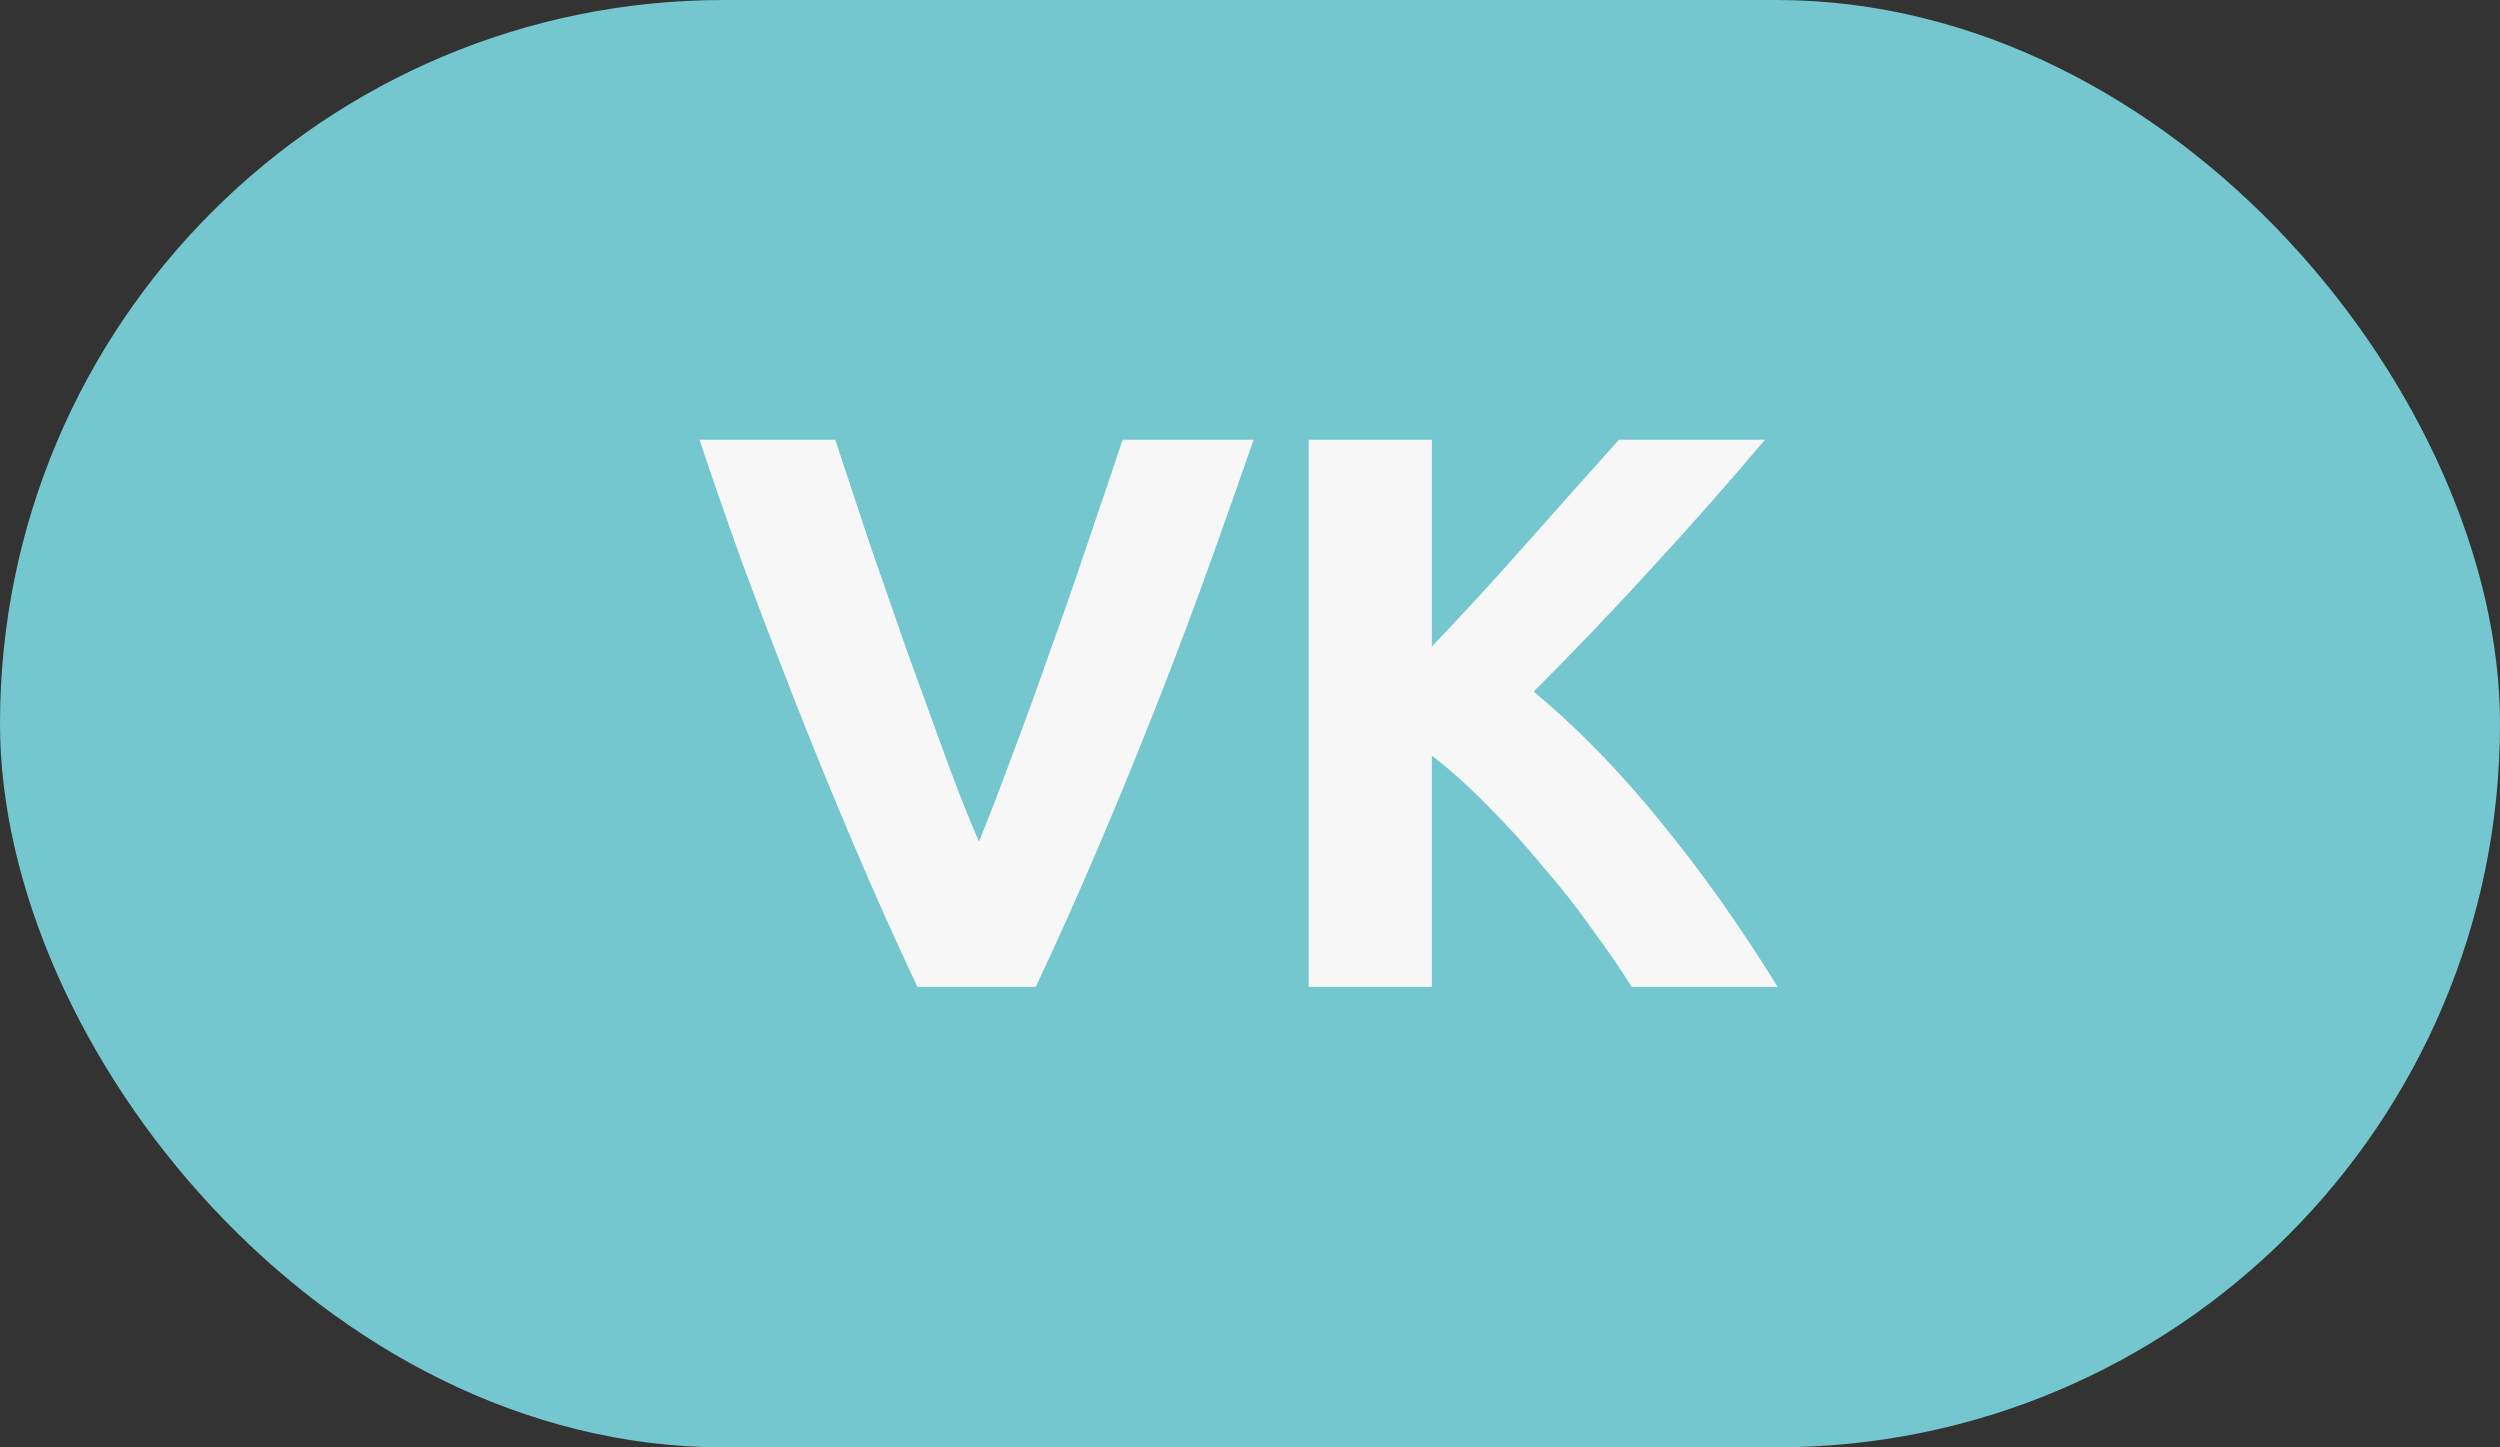
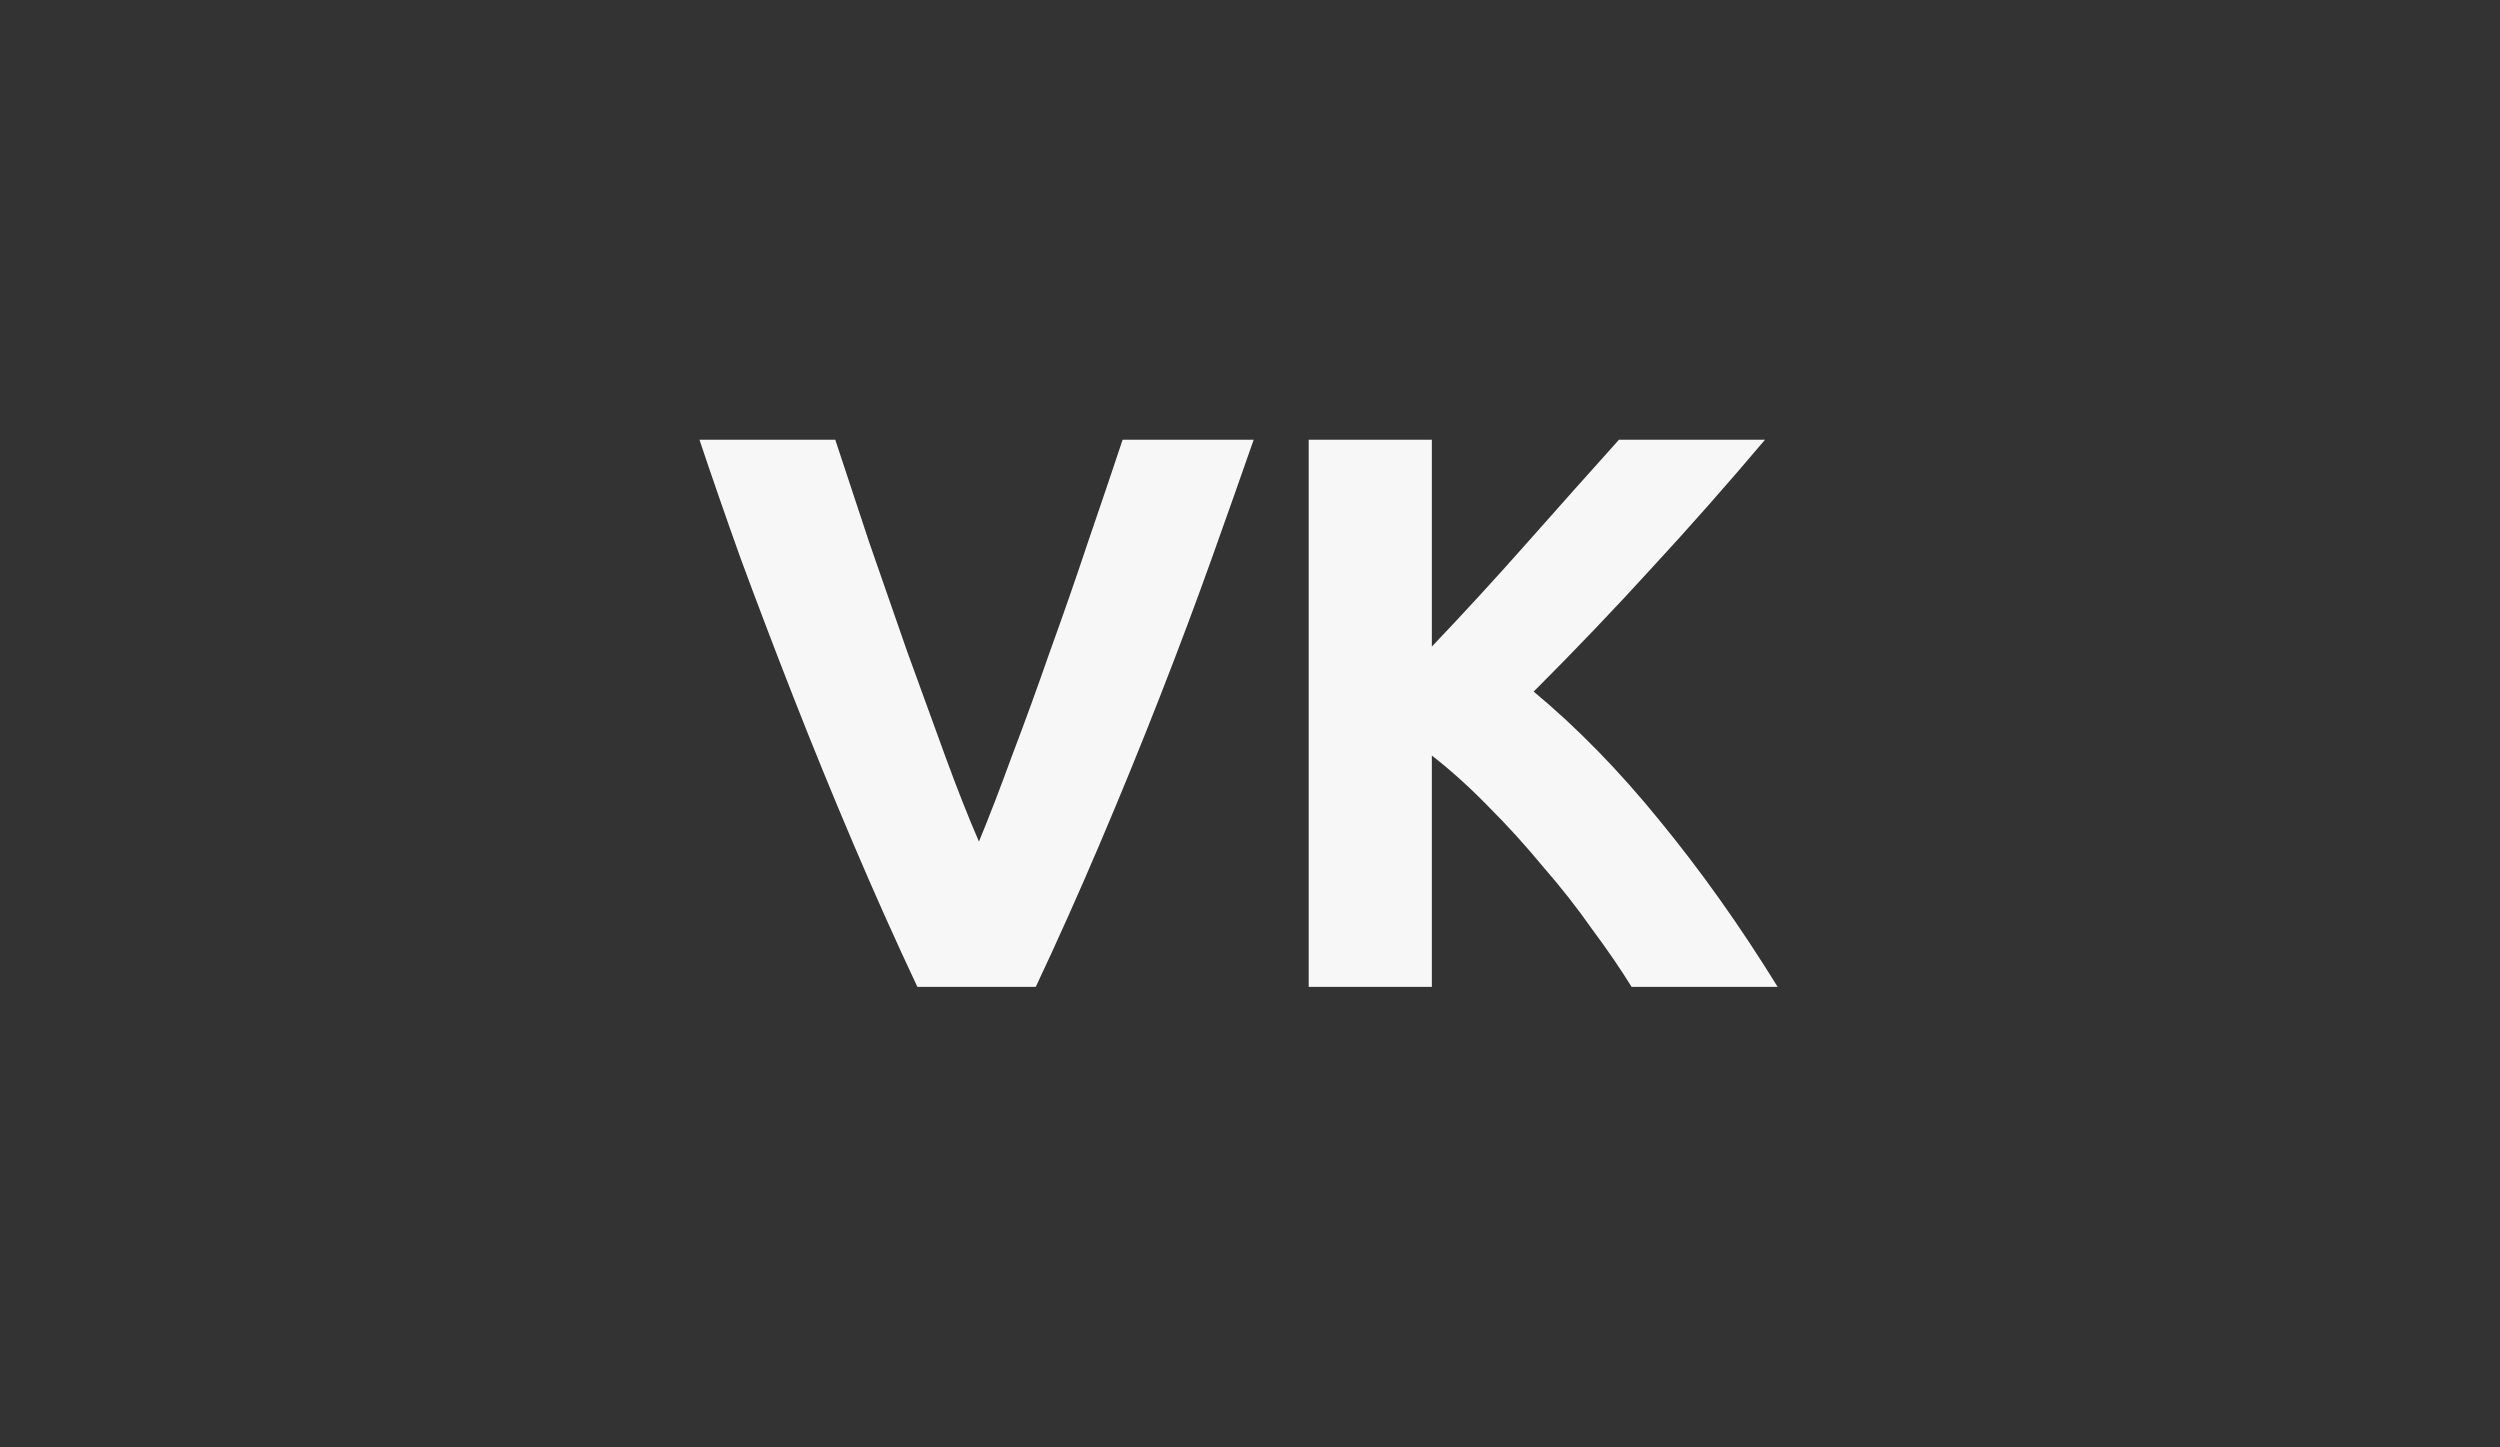
<svg xmlns="http://www.w3.org/2000/svg" width="38" height="22" viewBox="0 0 38 22" fill="none">
  <rect x="0" y="0" width="38" height="22" fill="#333333" stroke="none" />
-   <rect width="38" height="22" rx="11" fill="#74C6CF" />
-   <path d="M13.944 15C13.616 14.304 13.292 13.58 12.972 12.828C12.652 12.076 12.348 11.332 12.06 10.596C11.772 9.86 11.504 9.156 11.256 8.484C11.016 7.812 10.808 7.212 10.632 6.684H12.696C12.856 7.164 13.028 7.684 13.212 8.244C13.404 8.796 13.596 9.348 13.788 9.9C13.988 10.452 14.18 10.98 14.364 11.484C14.548 11.988 14.72 12.424 14.88 12.792C15.032 12.424 15.2 11.988 15.384 11.484C15.576 10.98 15.768 10.452 15.96 9.9C16.16 9.348 16.352 8.796 16.536 8.244C16.728 7.684 16.904 7.164 17.064 6.684H19.056C18.872 7.212 18.66 7.812 18.42 8.484C18.18 9.156 17.916 9.86 17.628 10.596C17.34 11.332 17.036 12.076 16.716 12.828C16.396 13.58 16.072 14.304 15.744 15H13.944ZM24.8 15C24.632 14.728 24.432 14.436 24.2 14.124C23.976 13.804 23.728 13.488 23.456 13.176C23.192 12.856 22.916 12.552 22.628 12.264C22.34 11.968 22.052 11.708 21.764 11.484V15H19.892V6.684H21.764V9.828C22.252 9.316 22.74 8.784 23.228 8.232C23.724 7.672 24.184 7.156 24.608 6.684H26.828C26.26 7.356 25.688 8.004 25.112 8.628C24.544 9.252 23.944 9.88 23.312 10.512C23.976 11.064 24.616 11.72 25.232 12.48C25.856 13.24 26.452 14.08 27.02 15H24.8Z" fill="#F7F7F7" />
+   <path d="M13.944 15C13.616 14.304 13.292 13.58 12.972 12.828C12.652 12.076 12.348 11.332 12.06 10.596C11.772 9.86 11.504 9.156 11.256 8.484C11.016 7.812 10.808 7.212 10.632 6.684H12.696C12.856 7.164 13.028 7.684 13.212 8.244C13.404 8.796 13.596 9.348 13.788 9.9C13.988 10.452 14.18 10.98 14.364 11.484C14.548 11.988 14.72 12.424 14.88 12.792C15.032 12.424 15.2 11.988 15.384 11.484C15.576 10.98 15.768 10.452 15.96 9.9C16.16 9.348 16.352 8.796 16.536 8.244C16.728 7.684 16.904 7.164 17.064 6.684H19.056C18.872 7.212 18.66 7.812 18.42 8.484C18.18 9.156 17.916 9.86 17.628 10.596C17.34 11.332 17.036 12.076 16.716 12.828C16.396 13.58 16.072 14.304 15.744 15H13.944ZM24.8 15C24.632 14.728 24.432 14.436 24.2 14.124C23.976 13.804 23.728 13.488 23.456 13.176C23.192 12.856 22.916 12.552 22.628 12.264C22.34 11.968 22.052 11.708 21.764 11.484V15H19.892V6.684H21.764V9.828C22.252 9.316 22.74 8.784 23.228 8.232C23.724 7.672 24.184 7.156 24.608 6.684H26.828C26.26 7.356 25.688 8.004 25.112 8.628C24.544 9.252 23.944 9.88 23.312 10.512C23.976 11.064 24.616 11.72 25.232 12.48C25.856 13.24 26.452 14.08 27.02 15H24.8" fill="#F7F7F7" />
</svg>